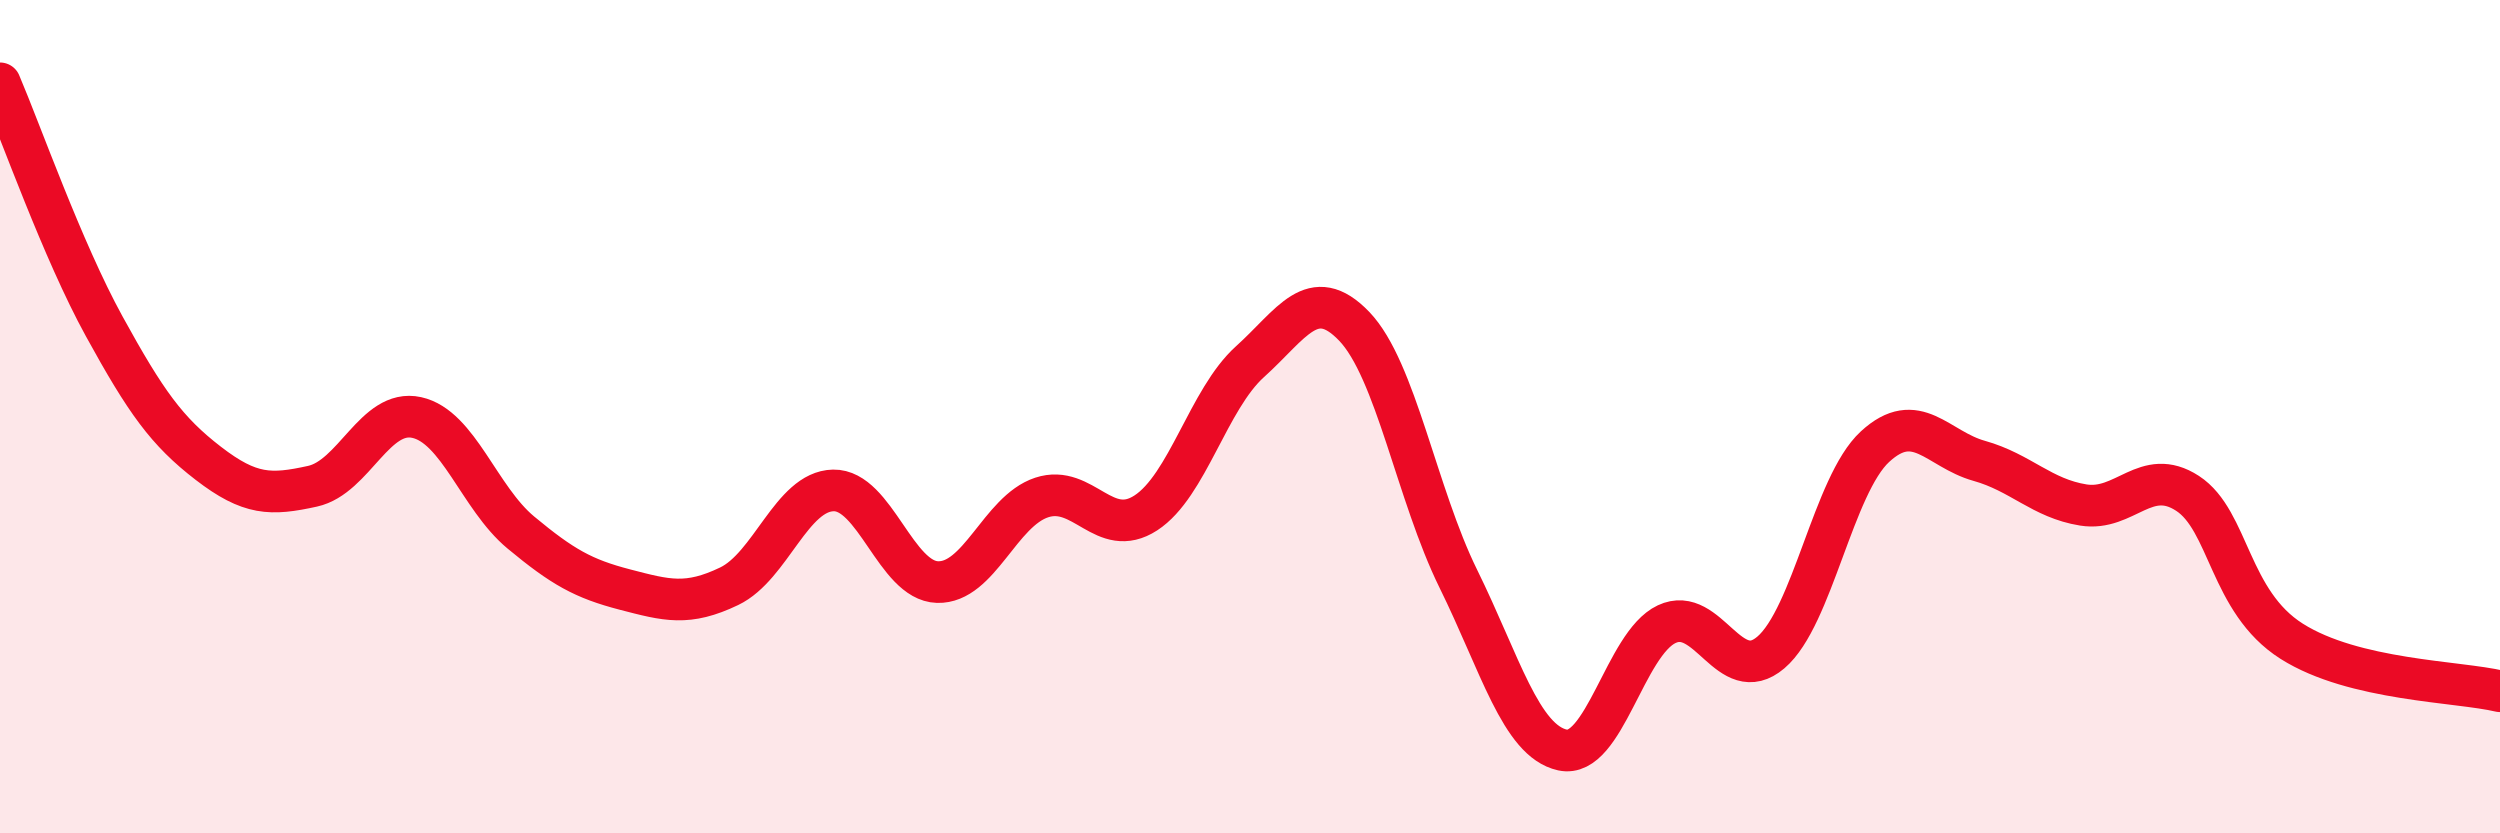
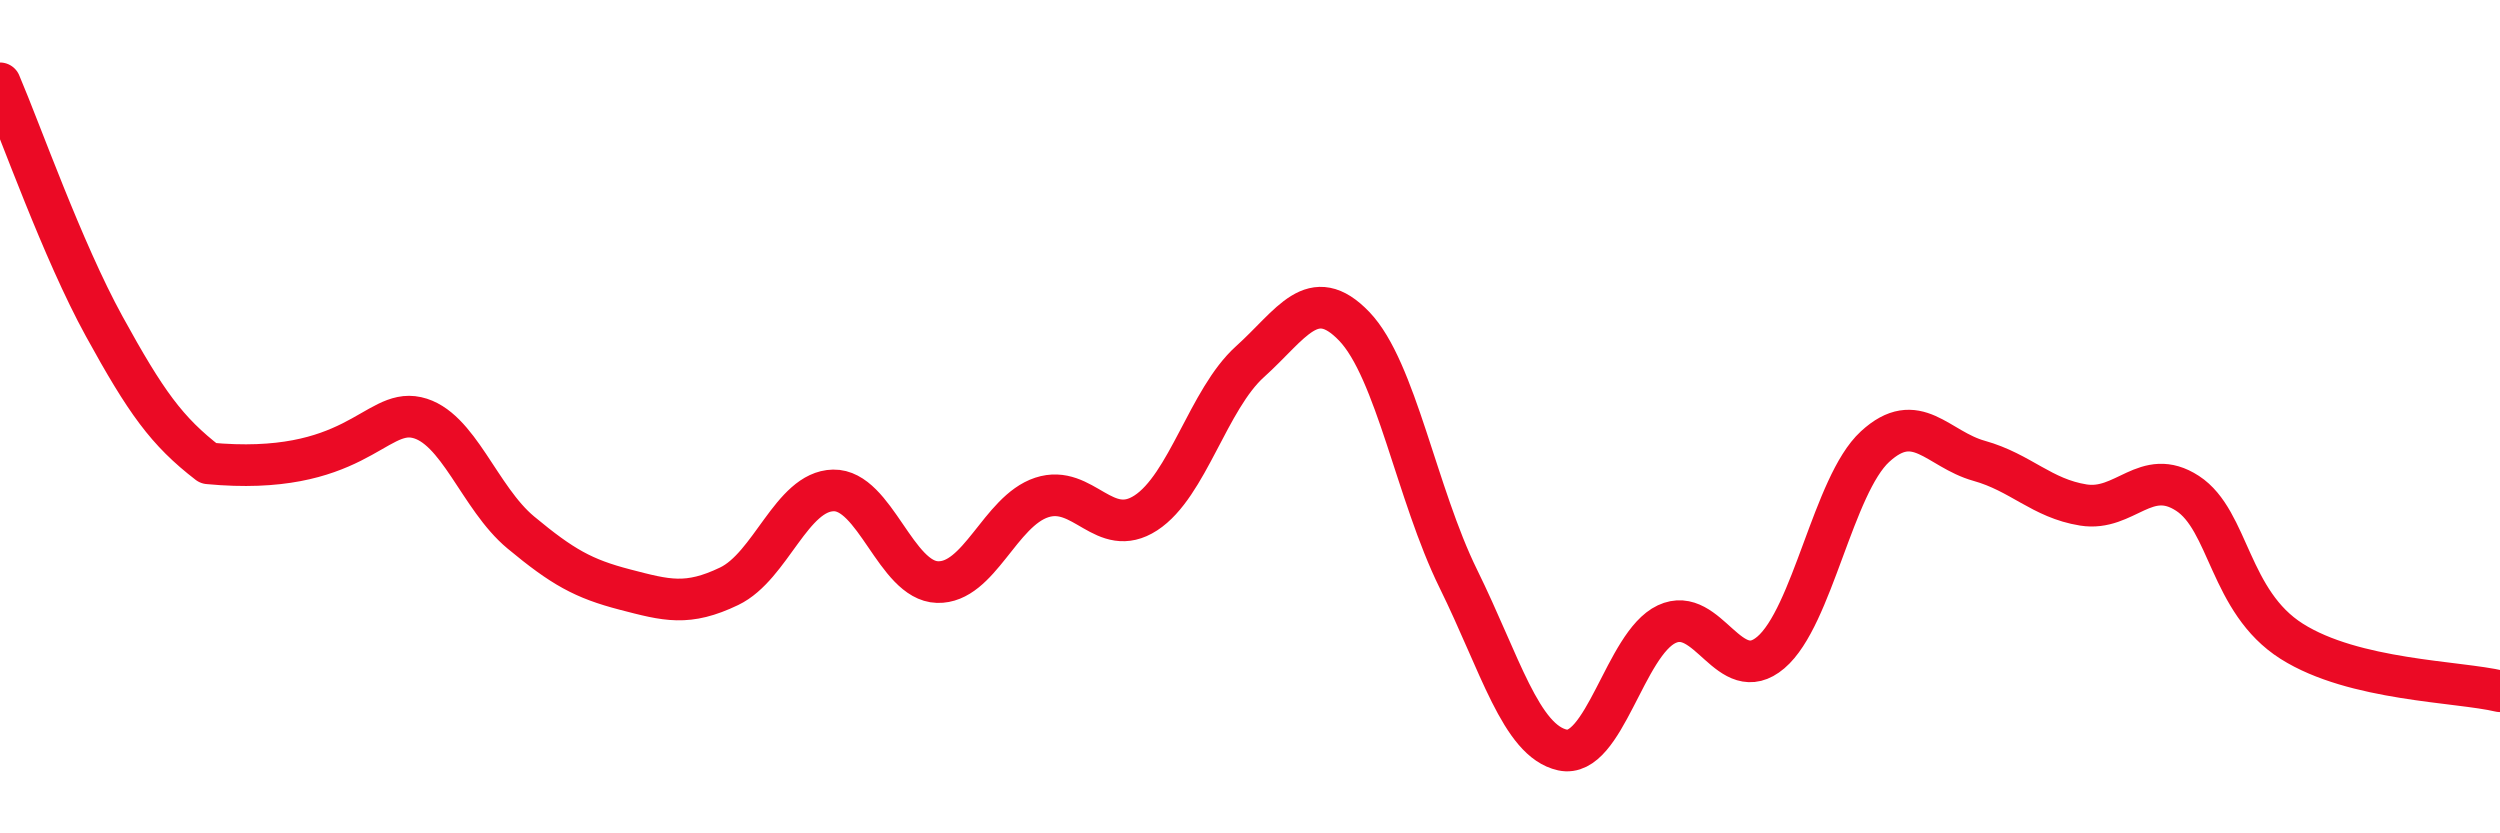
<svg xmlns="http://www.w3.org/2000/svg" width="60" height="20" viewBox="0 0 60 20">
-   <path d="M 0,2 C 0.5,3.17 1.5,6.01 2.5,7.83 C 3.5,9.65 4,10.35 5,11.12 C 6,11.89 6.5,11.89 7.5,11.67 C 8.5,11.45 9,9.8 10,10.02 C 11,10.24 11.5,11.95 12.5,12.78 C 13.5,13.61 14,13.89 15,14.15 C 16,14.41 16.5,14.55 17.5,14.07 C 18.5,13.59 19,11.79 20,11.77 C 21,11.75 21.5,13.94 22.5,13.97 C 23.5,14 24,12.27 25,11.94 C 26,11.61 26.5,12.96 27.5,12.31 C 28.5,11.66 29,9.58 30,8.68 C 31,7.78 31.5,6.79 32.5,7.83 C 33.5,8.87 34,11.86 35,13.89 C 36,15.92 36.5,17.78 37.5,18 C 38.5,18.22 39,15.45 40,14.98 C 41,14.51 41.5,16.51 42.5,15.66 C 43.5,14.81 44,11.64 45,10.72 C 46,9.8 46.5,10.78 47.5,11.06 C 48.5,11.34 49,11.96 50,12.12 C 51,12.28 51.5,11.19 52.5,11.84 C 53.5,12.49 53.5,14.44 55,15.39 C 56.5,16.34 59,16.35 60,16.59L60 20L0 20Z" fill="#EB0A25" opacity="0.1" stroke-linecap="round" stroke-linejoin="round" />
-   <path d="M 0,2 C 0.5,3.17 1.5,6.01 2.5,7.83 C 3.5,9.65 4,10.35 5,11.12 C 6,11.89 6.5,11.89 7.5,11.67 C 8.5,11.45 9,9.8 10,10.02 C 11,10.24 11.5,11.95 12.5,12.78 C 13.5,13.61 14,13.89 15,14.15 C 16,14.41 16.5,14.55 17.5,14.07 C 18.5,13.59 19,11.79 20,11.77 C 21,11.75 21.5,13.94 22.5,13.97 C 23.5,14 24,12.27 25,11.94 C 26,11.61 26.5,12.96 27.5,12.31 C 28.5,11.66 29,9.58 30,8.68 C 31,7.78 31.5,6.79 32.5,7.83 C 33.5,8.87 34,11.86 35,13.89 C 36,15.92 36.5,17.78 37.5,18 C 38.5,18.22 39,15.45 40,14.98 C 41,14.51 41.5,16.51 42.5,15.66 C 43.5,14.81 44,11.64 45,10.72 C 46,9.8 46.5,10.78 47.5,11.06 C 48.5,11.34 49,11.96 50,12.12 C 51,12.28 51.5,11.19 52.5,11.84 C 53.5,12.49 53.5,14.44 55,15.39 C 56.5,16.34 59,16.35 60,16.59" stroke="#EB0A25" stroke-width="1" fill="none" stroke-linecap="round" stroke-linejoin="round" />
+   <path d="M 0,2 C 0.5,3.17 1.5,6.01 2.5,7.83 C 3.5,9.65 4,10.35 5,11.12 C 8.5,11.45 9,9.8 10,10.02 C 11,10.24 11.5,11.95 12.5,12.78 C 13.5,13.61 14,13.89 15,14.15 C 16,14.41 16.5,14.55 17.5,14.07 C 18.5,13.59 19,11.79 20,11.77 C 21,11.75 21.5,13.94 22.5,13.97 C 23.5,14 24,12.27 25,11.94 C 26,11.61 26.5,12.96 27.5,12.31 C 28.5,11.66 29,9.58 30,8.68 C 31,7.78 31.5,6.79 32.5,7.83 C 33.5,8.87 34,11.86 35,13.89 C 36,15.92 36.5,17.78 37.5,18 C 38.5,18.22 39,15.45 40,14.98 C 41,14.51 41.5,16.51 42.5,15.66 C 43.5,14.81 44,11.64 45,10.72 C 46,9.8 46.5,10.78 47.5,11.06 C 48.5,11.34 49,11.96 50,12.12 C 51,12.28 51.5,11.19 52.5,11.84 C 53.5,12.49 53.5,14.44 55,15.39 C 56.5,16.34 59,16.35 60,16.59" stroke="#EB0A25" stroke-width="1" fill="none" stroke-linecap="round" stroke-linejoin="round" />
</svg>